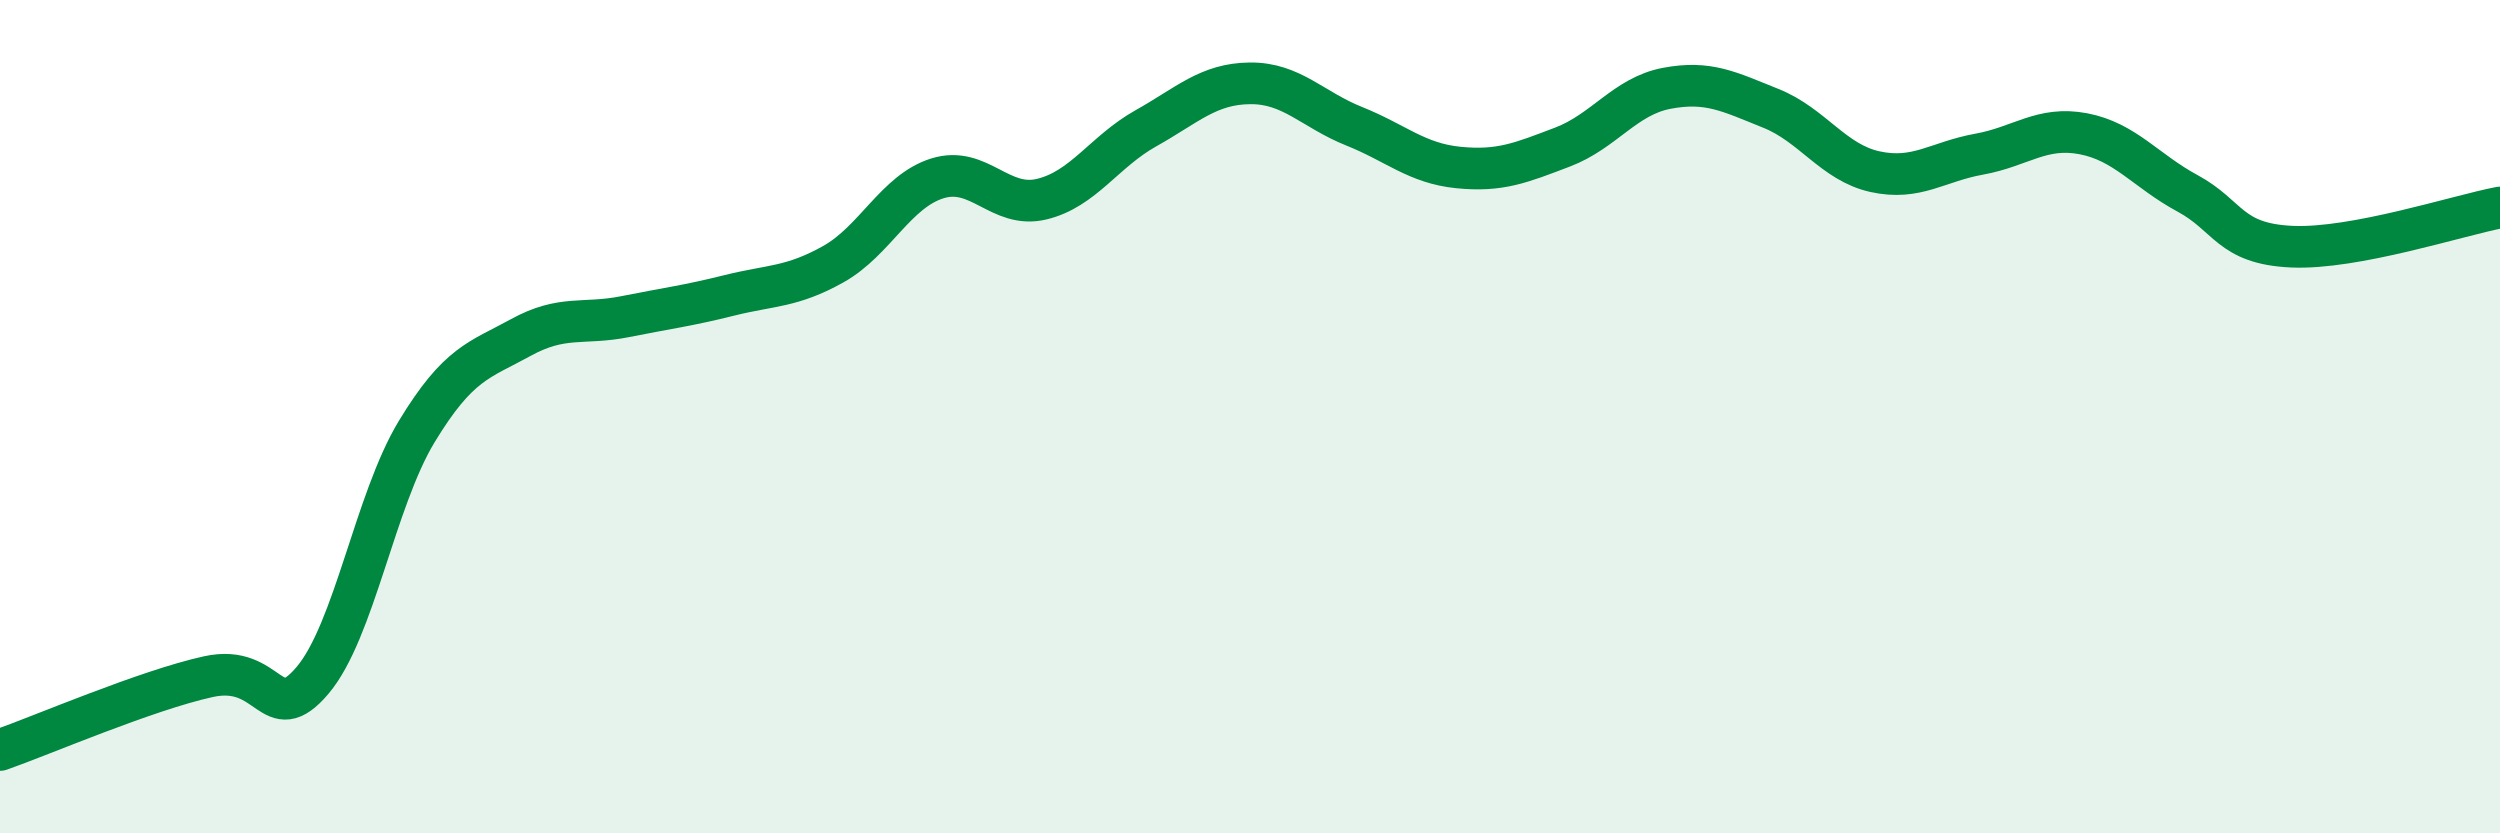
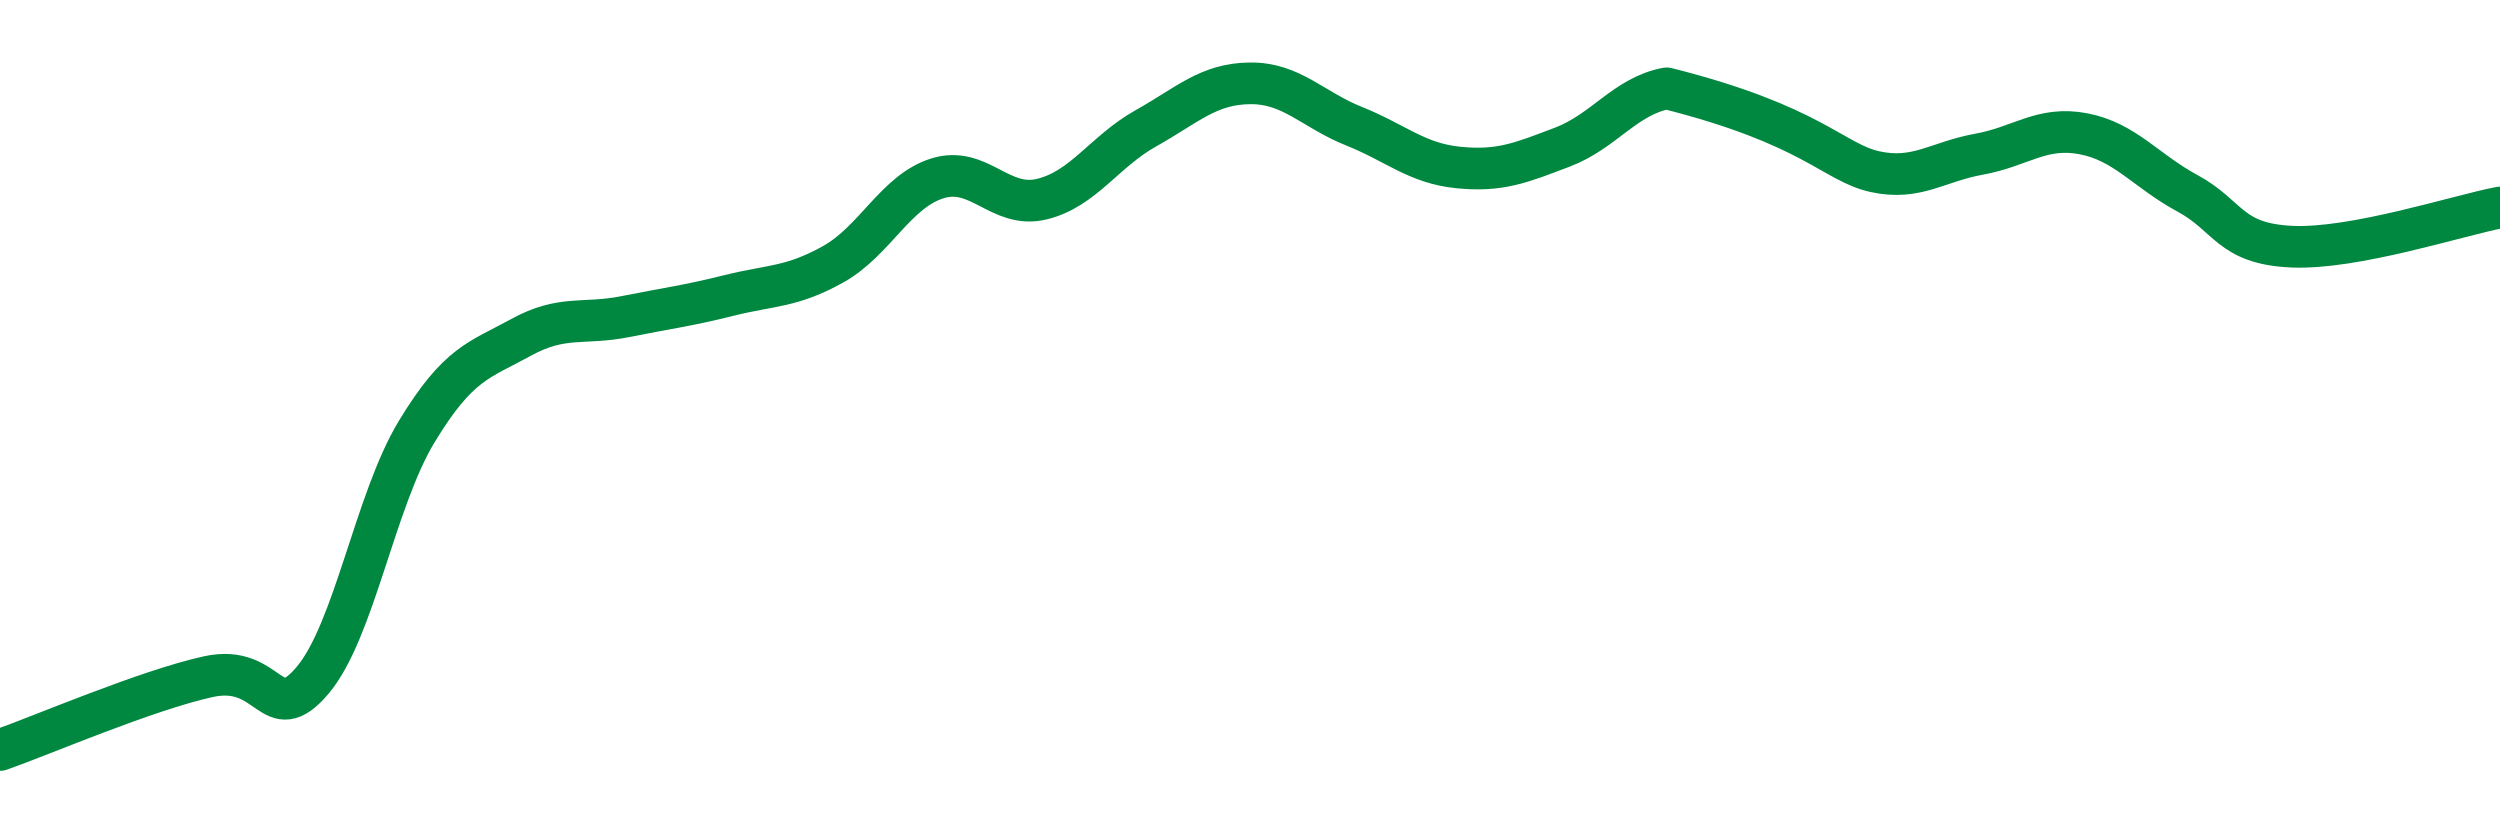
<svg xmlns="http://www.w3.org/2000/svg" width="60" height="20" viewBox="0 0 60 20">
-   <path d="M 0,18 C 1,17.65 3.5,16.57 5,16.24 C 6.5,15.91 6.5,17.51 7.5,16.33 C 8.5,15.15 9,12.01 10,10.36 C 11,8.71 11.5,8.65 12.5,8.1 C 13.5,7.55 14,7.8 15,7.6 C 16,7.4 16.5,7.34 17.5,7.09 C 18.5,6.84 19,6.9 20,6.34 C 21,5.78 21.5,4.59 22.5,4.28 C 23.5,3.97 24,5.02 25,4.78 C 26,4.54 26.5,3.64 27.5,3.08 C 28.5,2.52 29,2.01 30,2 C 31,1.99 31.5,2.63 32.5,3.03 C 33.5,3.43 34,3.92 35,4.02 C 36,4.12 36.5,3.91 37.5,3.53 C 38.5,3.15 39,2.31 40,2.12 C 41,1.93 41.5,2.2 42.5,2.6 C 43.5,3 44,3.9 45,4.12 C 46,4.34 46.5,3.88 47.5,3.7 C 48.5,3.52 49,3.02 50,3.21 C 51,3.4 51.5,4.1 52.5,4.64 C 53.5,5.18 53.5,5.85 55,5.92 C 56.5,5.99 59,5.17 60,4.98L60 20L0 20Z" fill="#008740" opacity="0.1" stroke-linecap="round" stroke-linejoin="round" />
-   <path d="M 0,18 C 1,17.65 3.5,16.57 5,16.24 C 6.5,15.91 6.5,17.51 7.5,16.33 C 8.5,15.15 9,12.01 10,10.36 C 11,8.71 11.5,8.65 12.5,8.1 C 13.5,7.55 14,7.8 15,7.6 C 16,7.4 16.5,7.34 17.5,7.09 C 18.5,6.84 19,6.9 20,6.34 C 21,5.78 21.5,4.59 22.5,4.28 C 23.5,3.97 24,5.02 25,4.78 C 26,4.54 26.5,3.64 27.5,3.08 C 28.5,2.52 29,2.01 30,2 C 31,1.99 31.5,2.63 32.5,3.03 C 33.5,3.43 34,3.92 35,4.02 C 36,4.12 36.5,3.91 37.5,3.53 C 38.5,3.15 39,2.31 40,2.12 C 41,1.93 41.5,2.2 42.5,2.6 C 43.5,3 44,3.9 45,4.12 C 46,4.34 46.5,3.88 47.5,3.7 C 48.5,3.52 49,3.02 50,3.21 C 51,3.4 51.5,4.1 52.5,4.64 C 53.5,5.18 53.5,5.85 55,5.92 C 56.5,5.99 59,5.17 60,4.98" stroke="#008740" stroke-width="1" fill="none" stroke-linecap="round" stroke-linejoin="round" />
+   <path d="M 0,18 C 1,17.65 3.5,16.57 5,16.24 C 6.5,15.91 6.5,17.51 7.5,16.33 C 8.5,15.15 9,12.01 10,10.36 C 11,8.71 11.5,8.65 12.5,8.1 C 13.5,7.55 14,7.8 15,7.6 C 16,7.4 16.5,7.34 17.5,7.09 C 18.5,6.84 19,6.9 20,6.34 C 21,5.78 21.5,4.59 22.5,4.28 C 23.5,3.97 24,5.02 25,4.78 C 26,4.54 26.5,3.64 27.5,3.08 C 28.5,2.52 29,2.01 30,2 C 31,1.99 31.5,2.63 32.5,3.03 C 33.5,3.43 34,3.92 35,4.02 C 36,4.12 36.5,3.91 37.5,3.53 C 38.5,3.15 39,2.31 40,2.12 C 43.5,3 44,3.9 45,4.12 C 46,4.34 46.5,3.88 47.5,3.7 C 48.5,3.52 49,3.02 50,3.21 C 51,3.4 51.5,4.1 52.5,4.64 C 53.5,5.18 53.5,5.85 55,5.92 C 56.5,5.99 59,5.17 60,4.98" stroke="#008740" stroke-width="1" fill="none" stroke-linecap="round" stroke-linejoin="round" />
</svg>